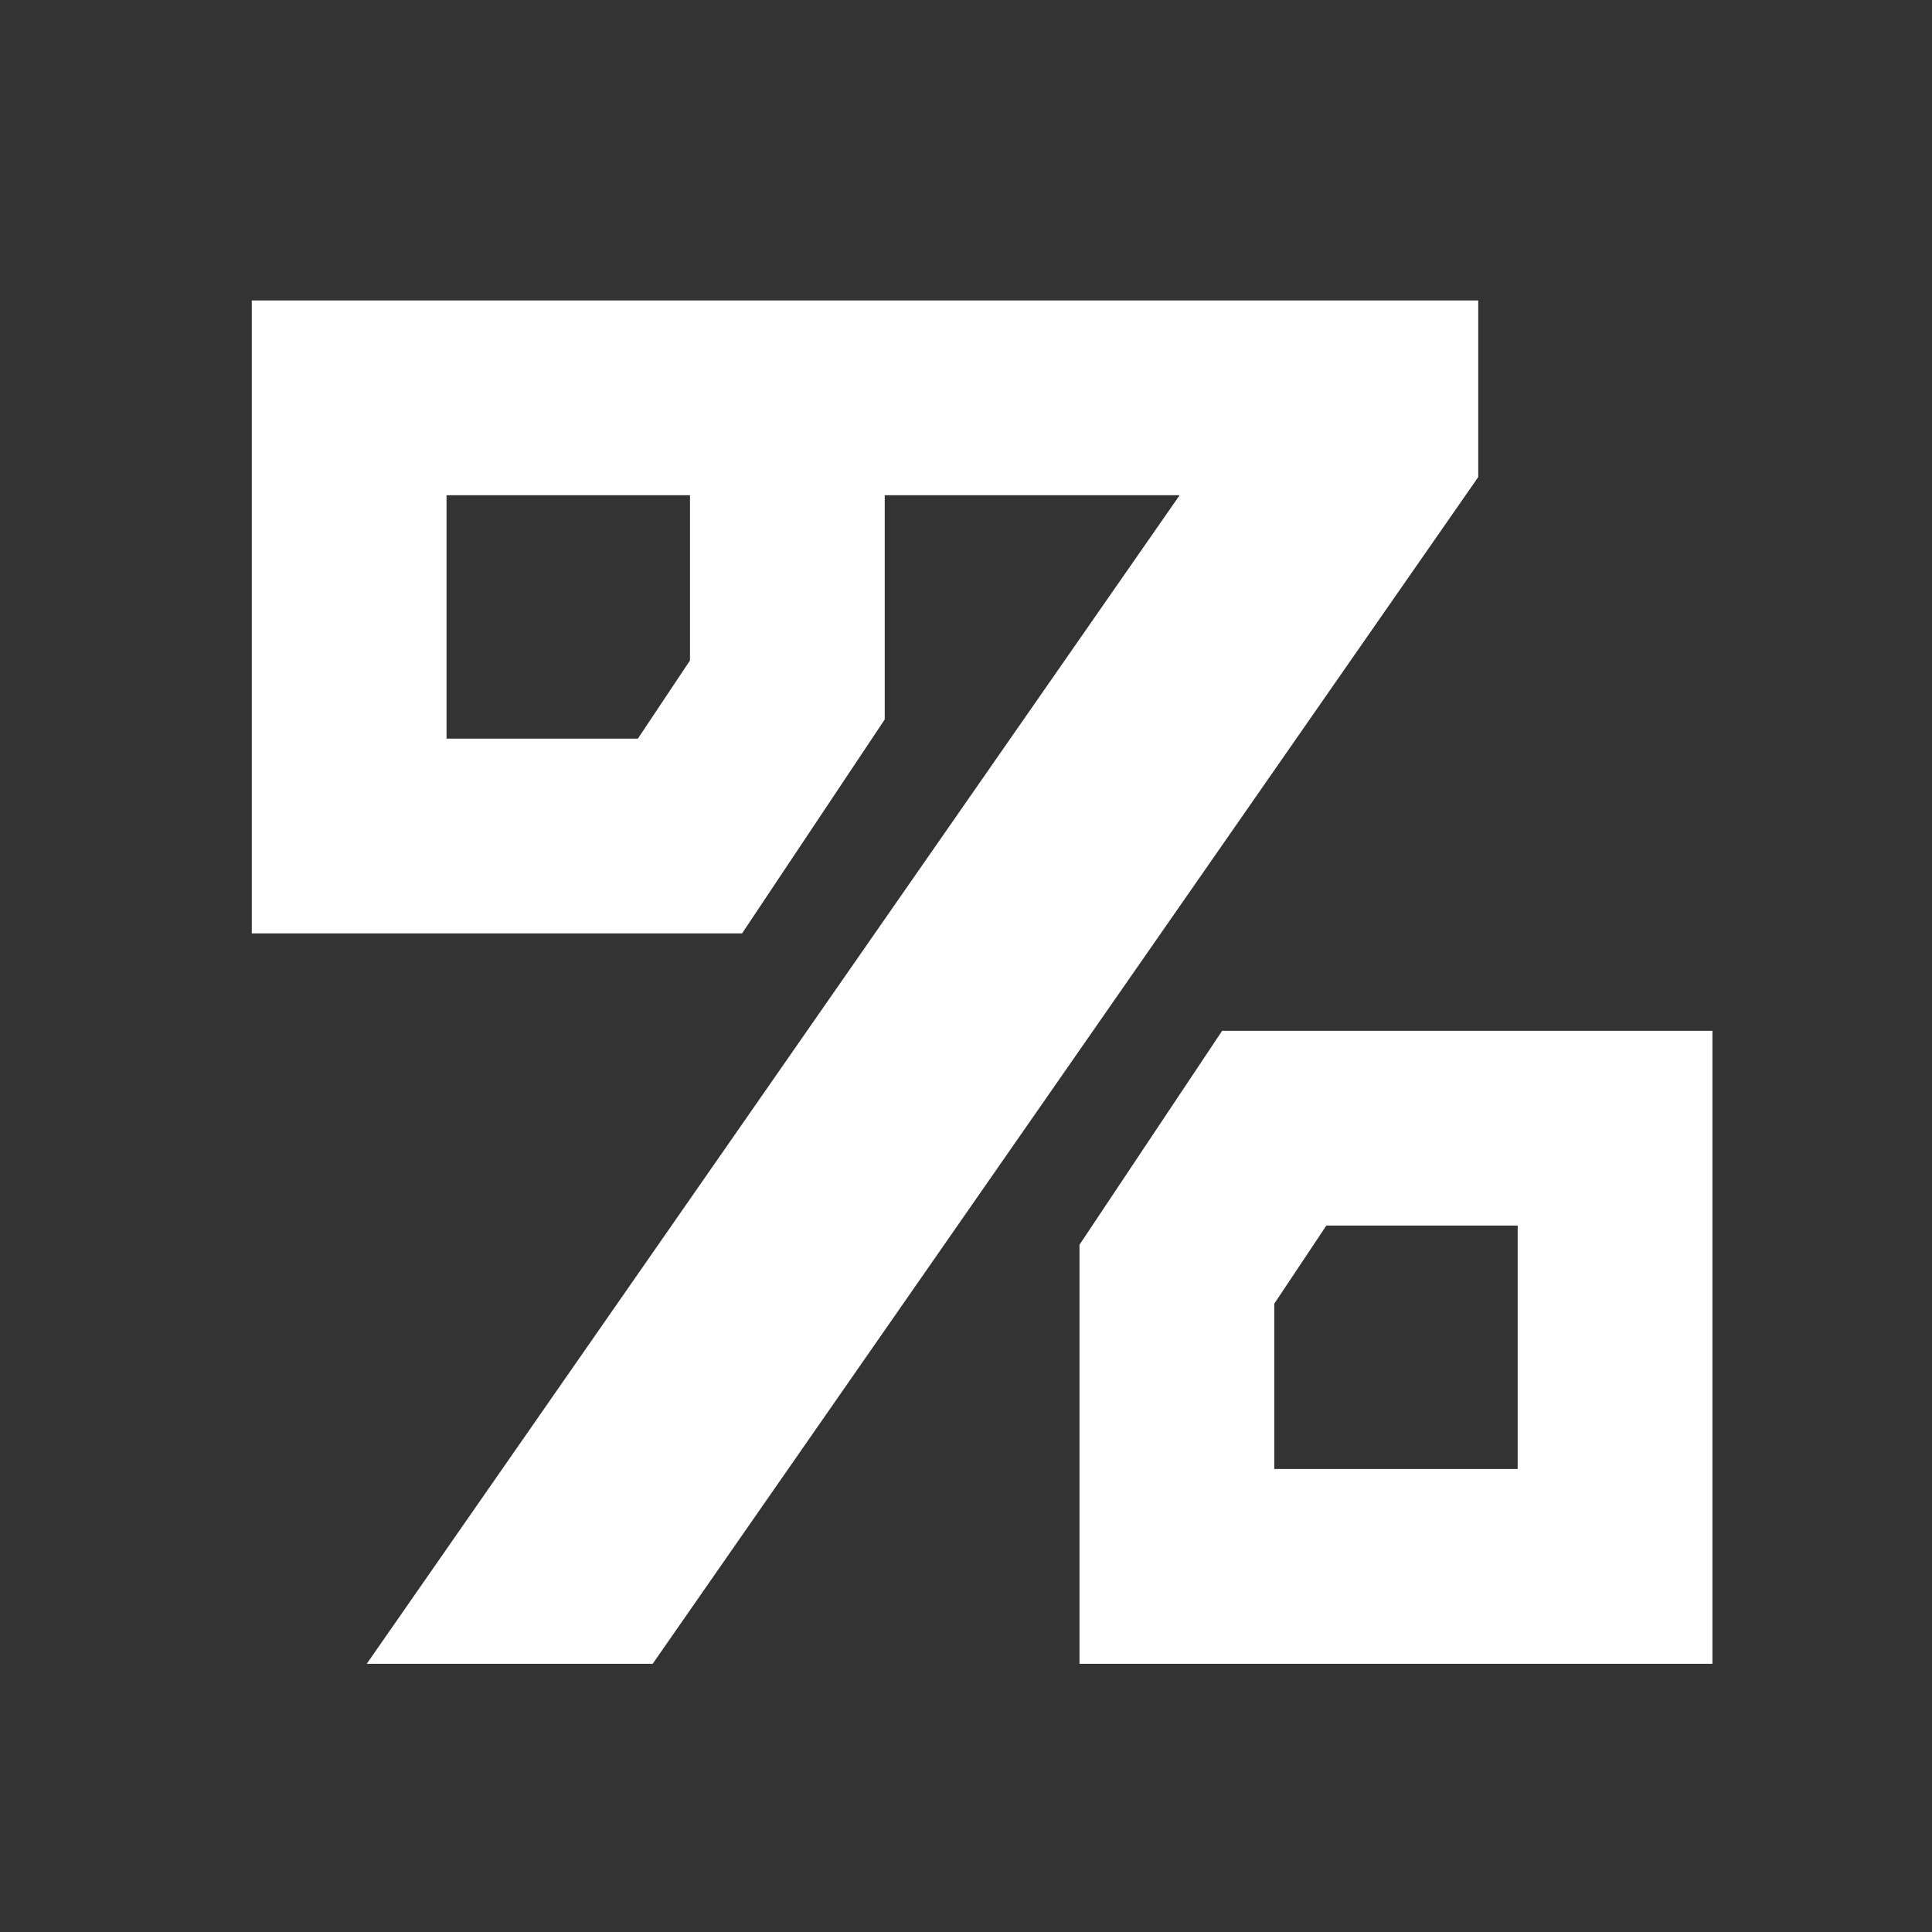
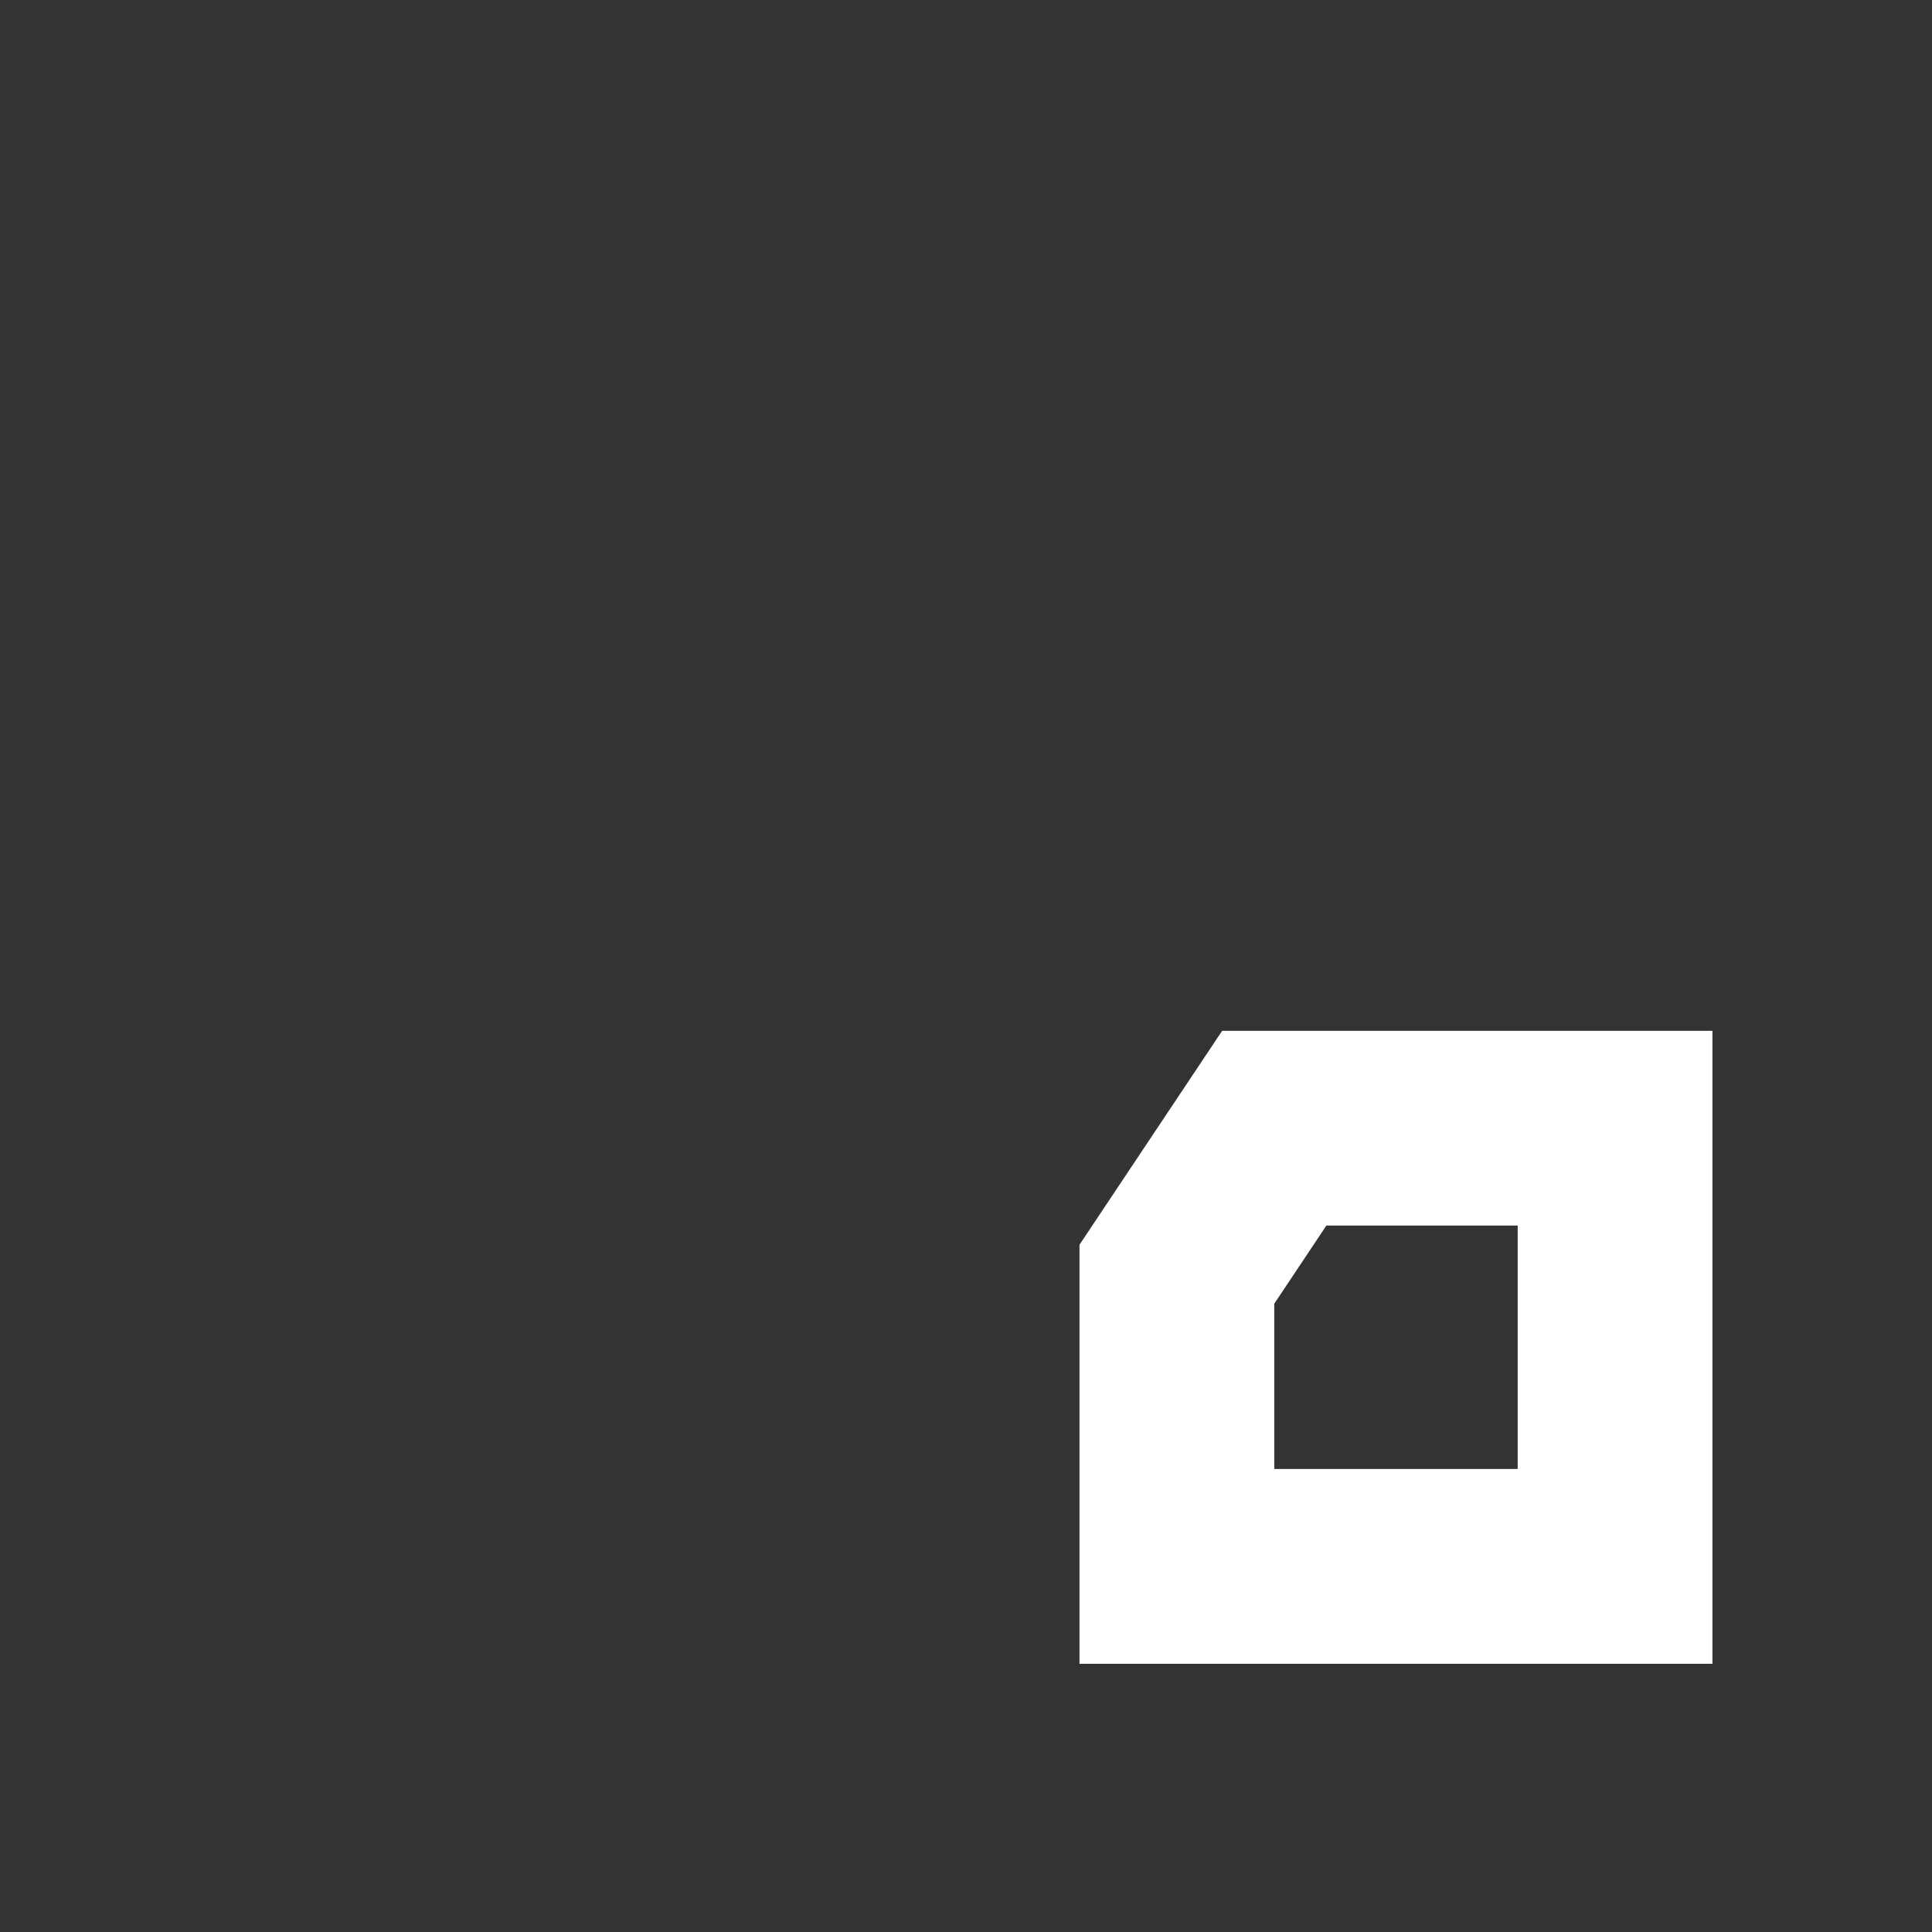
<svg xmlns="http://www.w3.org/2000/svg" width="31" height="31" viewBox="0 0 31 31" fill="none">
  <rect x="0" y="0" width="31" height="31" fill="#333333" stroke="none" />
-   <path fill-rule="evenodd" clip-rule="evenodd" d="M23.719 4.821H4.04V14.977H11.907L14.196 11.544V7.946H18.928L5.885 26.696H10.473L23.719 7.655V4.821ZM7.165 7.946H11.071V10.598L10.235 11.852H7.165V7.946Z" fill="white" />
  <path fill-rule="evenodd" clip-rule="evenodd" d="M27.477 16.54H19.61L17.321 19.973V26.696H27.477V16.54ZM20.446 20.919L21.282 19.665H24.352V23.571H20.446V20.919Z" fill="white" />
</svg>